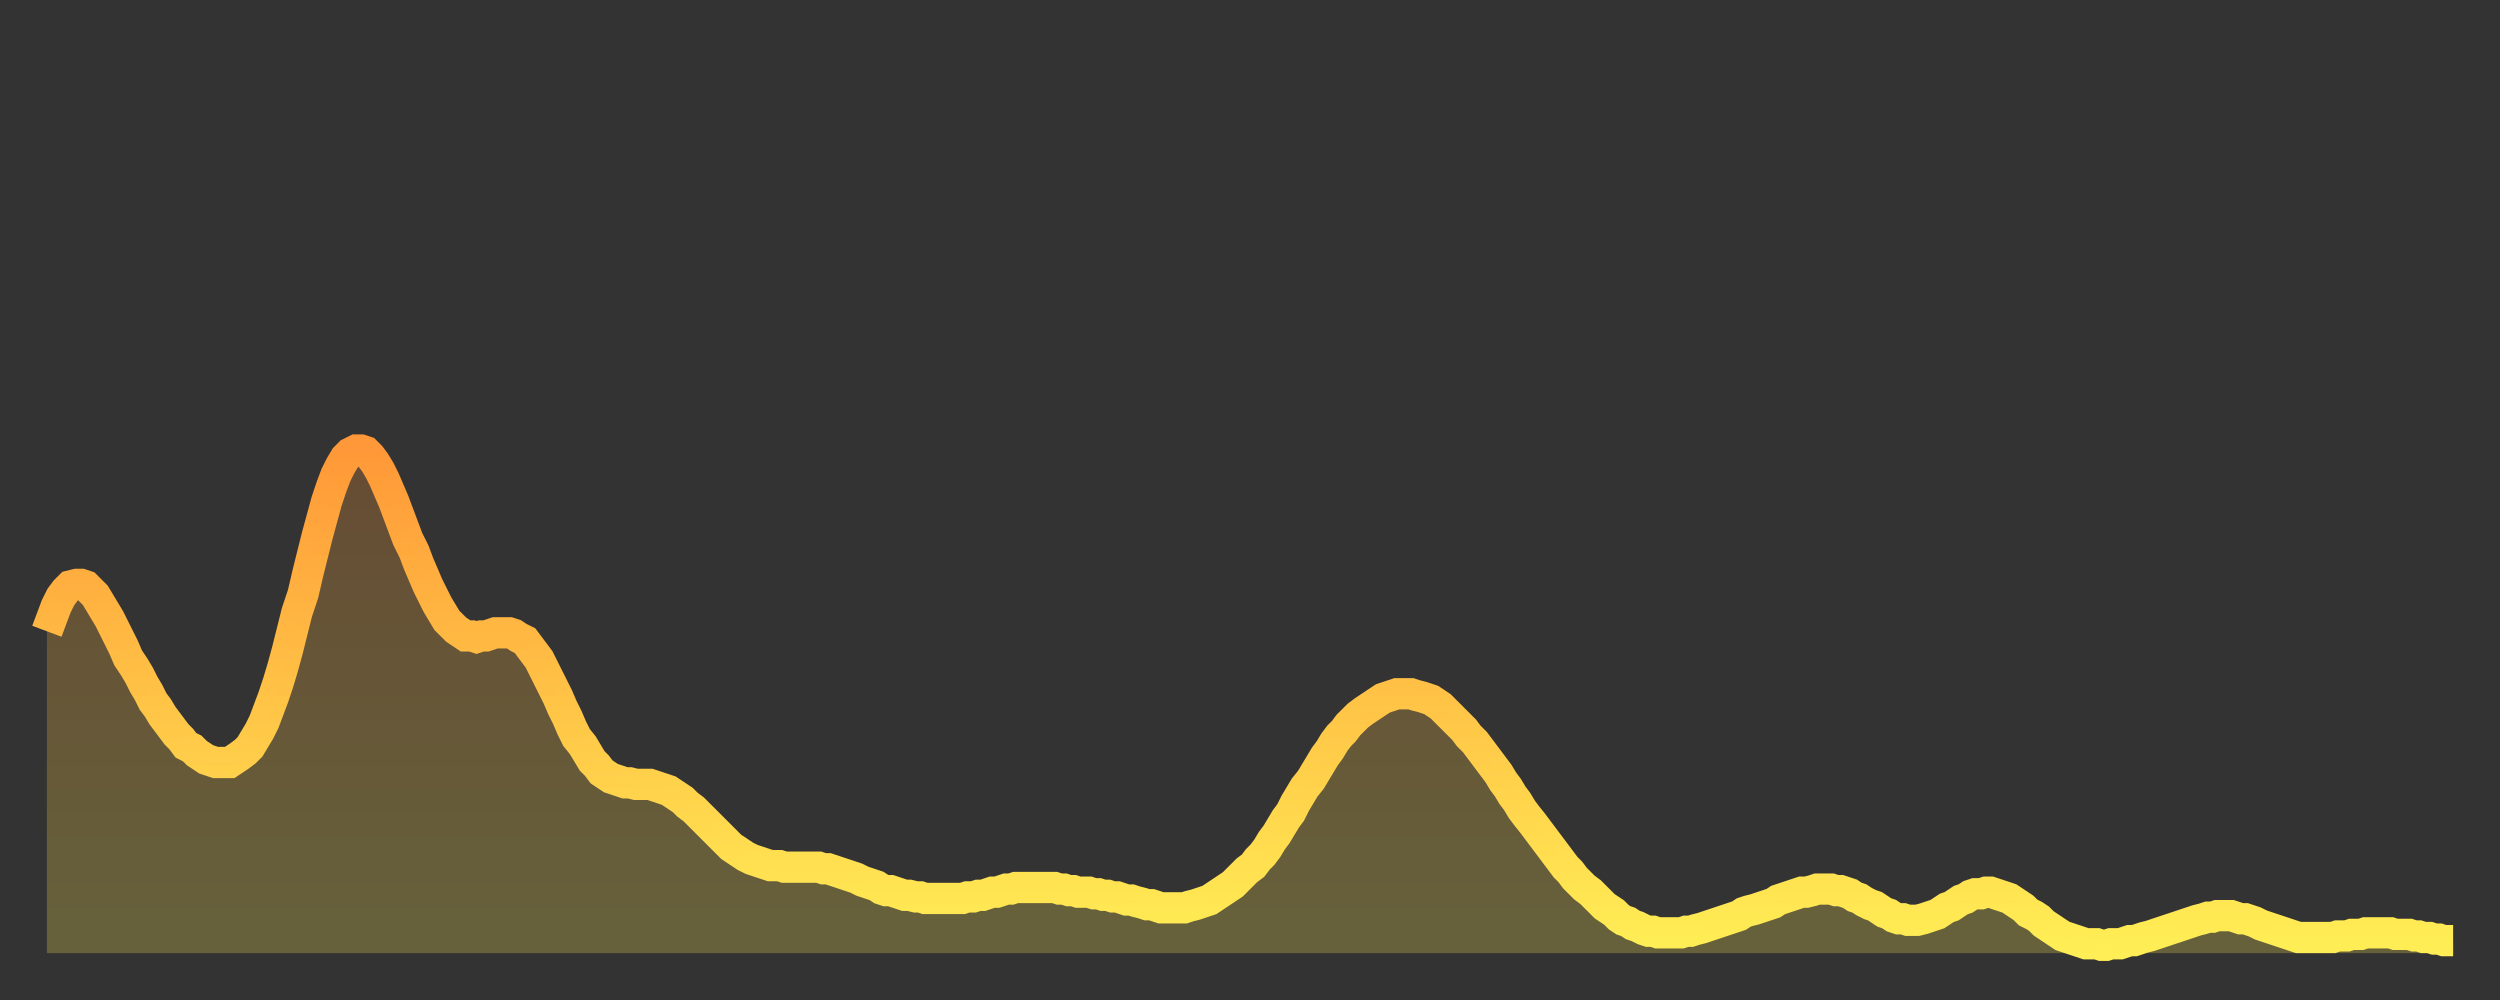
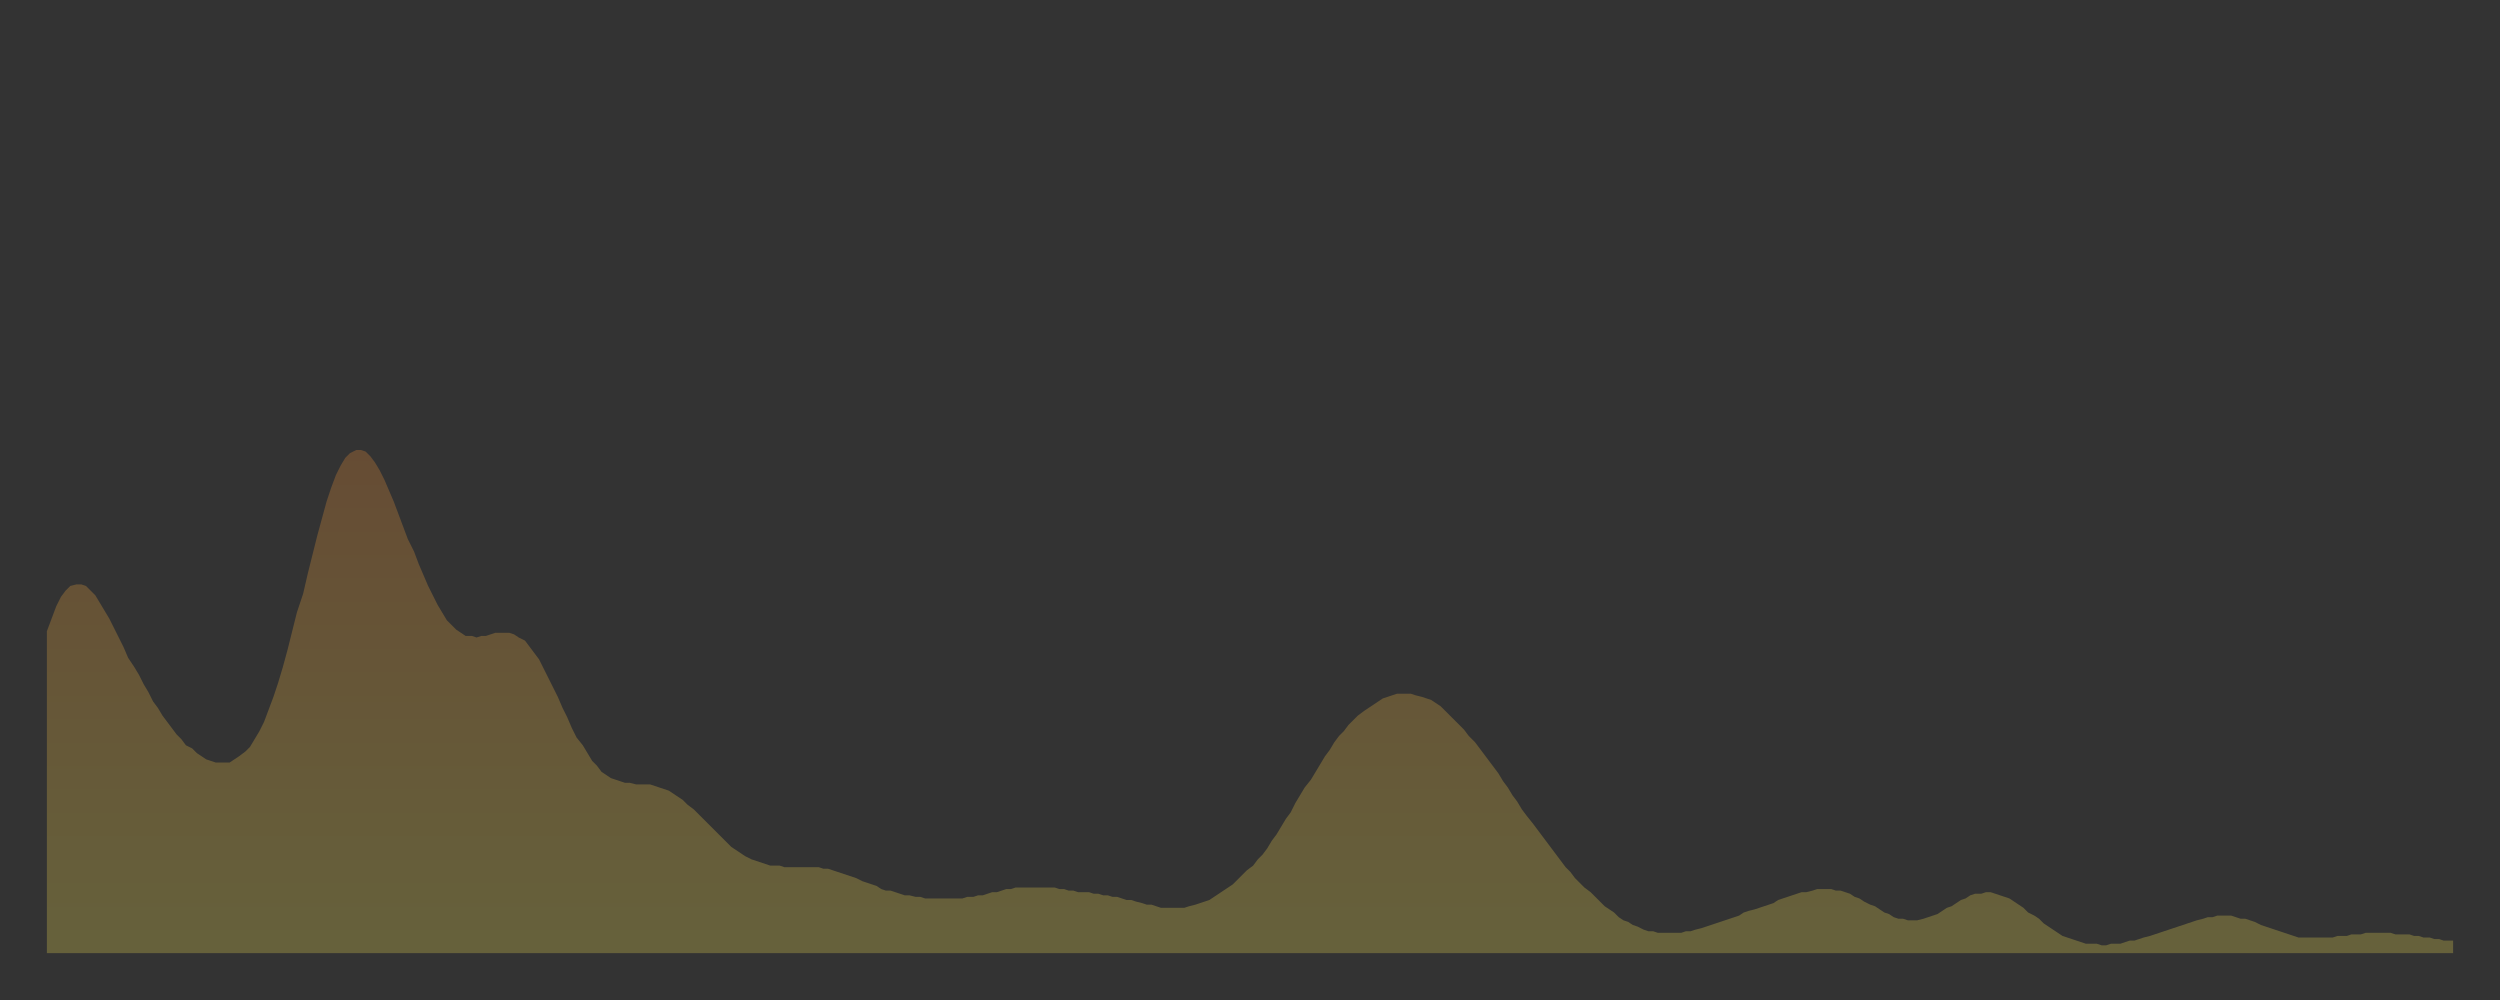
<svg xmlns="http://www.w3.org/2000/svg" baseProfile="full" height="64" version="1.1" width="160">
  <rect width="100%" height="100%" fill="#333333" stroke="none" />
  <defs>
    <linearGradient id="id488784" x1="0" x2="0" y1="0" y2="1">
      <stop offset="0%" stop-color="#ff9838" />
      <stop offset="50%" stop-color="#ffc346" />
      <stop offset="100%" stop-color="#ffee55" />
    </linearGradient>
  </defs>
  <g transform="translate(3,3)">
    <g>
-       <path d="M 0.0 37.4 0.3 36.6 0.6 35.8 0.9 35.2 1.2 34.8 1.5 34.5 1.9 34.4 2.2 34.4 2.5 34.5 2.8 34.8 3.1 35.1 3.4 35.6 3.7 36.1 4.0 36.6 4.3 37.2 4.6 37.8 4.9 38.4 5.2 39.1 5.6 39.7 5.9 40.2 6.2 40.8 6.5 41.3 6.8 41.9 7.1 42.3 7.4 42.8 7.7 43.2 8.0 43.6 8.3 44.0 8.6 44.3 8.9 44.7 9.3 44.9 9.6 45.2 9.9 45.4 10.2 45.6 10.5 45.7 10.8 45.8 11.1 45.8 11.4 45.8 11.7 45.8 12.0 45.6 12.3 45.4 12.7 45.1 13.0 44.8 13.3 44.3 13.6 43.8 13.9 43.2 14.2 42.4 14.5 41.6 14.8 40.7 15.1 39.7 15.4 38.6 15.7 37.4 16.0 36.2 16.4 35.0 16.7 33.7 17.0 32.5 17.3 31.3 17.6 30.2 17.9 29.1 18.2 28.2 18.5 27.4 18.8 26.8 19.1 26.3 19.4 26.0 19.8 25.8 20.1 25.8 20.4 25.9 20.7 26.2 21.0 26.6 21.3 27.1 21.6 27.7 21.9 28.4 22.2 29.1 22.5 29.9 22.8 30.7 23.1 31.5 23.5 32.3 23.8 33.1 24.1 33.8 24.4 34.5 24.7 35.1 25.0 35.7 25.3 36.2 25.6 36.7 25.9 37.0 26.2 37.3 26.5 37.5 26.8 37.7 27.2 37.7 27.5 37.8 27.8 37.7 28.1 37.7 28.4 37.6 28.7 37.5 29.0 37.5 29.3 37.5 29.6 37.5 29.9 37.6 30.2 37.8 30.6 38.0 30.9 38.4 31.2 38.8 31.5 39.2 31.8 39.8 32.1 40.4 32.4 41.0 32.7 41.6 33.0 42.3 33.3 42.9 33.6 43.6 33.9 44.2 34.3 44.7 34.6 45.2 34.9 45.7 35.2 46.0 35.5 46.4 35.8 46.6 36.1 46.8 36.4 46.9 36.7 47.0 37.0 47.1 37.3 47.1 37.7 47.2 38.0 47.2 38.3 47.2 38.6 47.2 38.9 47.3 39.2 47.4 39.5 47.5 39.8 47.6 40.1 47.8 40.4 48.0 40.7 48.2 41.0 48.5 41.4 48.8 41.7 49.1 42.0 49.4 42.3 49.7 42.6 50.0 42.9 50.3 43.2 50.6 43.5 50.9 43.8 51.2 44.1 51.4 44.4 51.6 44.7 51.8 45.1 52.0 45.4 52.1 45.7 52.2 46.0 52.3 46.3 52.4 46.6 52.4 46.9 52.4 47.2 52.5 47.5 52.5 47.8 52.5 48.1 52.5 48.5 52.5 48.8 52.5 49.1 52.5 49.4 52.5 49.7 52.6 50.0 52.6 50.3 52.7 50.6 52.8 50.9 52.9 51.2 53.0 51.5 53.1 51.8 53.2 52.2 53.4 52.5 53.5 52.8 53.6 53.1 53.7 53.4 53.9 53.7 54.0 54.0 54.0 54.3 54.1 54.6 54.2 54.9 54.3 55.2 54.3 55.6 54.4 55.9 54.4 56.2 54.5 56.5 54.5 56.8 54.5 57.1 54.5 57.4 54.5 57.7 54.5 58.0 54.5 58.3 54.5 58.6 54.5 58.9 54.4 59.3 54.4 59.6 54.3 59.9 54.3 60.2 54.2 60.5 54.1 60.8 54.1 61.1 54.0 61.4 53.9 61.7 53.9 62.0 53.8 62.3 53.8 62.6 53.8 63.0 53.8 63.3 53.8 63.6 53.8 63.9 53.8 64.2 53.8 64.5 53.8 64.8 53.9 65.1 53.9 65.4 54.0 65.7 54.0 66.0 54.1 66.4 54.1 66.7 54.1 67.0 54.2 67.3 54.2 67.6 54.3 67.9 54.3 68.2 54.4 68.5 54.4 68.8 54.5 69.1 54.6 69.4 54.6 69.7 54.7 70.1 54.8 70.4 54.9 70.7 54.9 71.0 55.0 71.3 55.1 71.6 55.1 71.9 55.1 72.2 55.1 72.5 55.1 72.8 55.1 73.1 55.0 73.5 54.9 73.8 54.8 74.1 54.7 74.4 54.6 74.7 54.4 75.0 54.2 75.3 54.0 75.6 53.8 75.9 53.6 76.2 53.3 76.5 53.0 76.8 52.7 77.2 52.4 77.5 52.0 77.8 51.7 78.1 51.3 78.4 50.8 78.7 50.4 79.0 49.9 79.3 49.4 79.6 49.0 79.9 48.4 80.2 47.9 80.5 47.4 80.9 46.9 81.2 46.4 81.5 45.9 81.8 45.4 82.1 45.0 82.4 44.5 82.7 44.1 83.0 43.8 83.3 43.4 83.6 43.1 83.9 42.8 84.3 42.5 84.6 42.3 84.9 42.1 85.2 41.9 85.5 41.7 85.8 41.6 86.1 41.5 86.4 41.4 86.7 41.4 87.0 41.4 87.3 41.4 87.6 41.5 88.0 41.6 88.3 41.7 88.6 41.8 88.9 42.0 89.2 42.2 89.5 42.5 89.8 42.8 90.1 43.1 90.4 43.4 90.7 43.7 91.0 44.1 91.4 44.5 91.7 44.9 92.0 45.3 92.3 45.7 92.6 46.1 92.9 46.5 93.2 47.0 93.5 47.4 93.8 47.9 94.1 48.3 94.4 48.8 94.7 49.2 95.1 49.7 95.4 50.1 95.7 50.5 96.0 50.9 96.3 51.3 96.6 51.7 96.9 52.1 97.2 52.5 97.5 52.8 97.8 53.2 98.1 53.5 98.4 53.8 98.8 54.1 99.1 54.4 99.4 54.7 99.7 55.0 100.0 55.2 100.3 55.4 100.6 55.7 100.9 55.9 101.2 56.0 101.5 56.2 101.8 56.3 102.2 56.5 102.5 56.6 102.8 56.6 103.1 56.7 103.4 56.7 103.7 56.7 104.0 56.7 104.3 56.7 104.6 56.7 104.9 56.6 105.2 56.6 105.5 56.5 105.9 56.4 106.2 56.3 106.5 56.2 106.8 56.1 107.1 56.0 107.4 55.9 107.7 55.8 108.0 55.7 108.3 55.6 108.6 55.4 108.9 55.3 109.3 55.2 109.6 55.1 109.9 55.0 110.2 54.9 110.5 54.8 110.8 54.6 111.1 54.5 111.4 54.4 111.7 54.3 112.0 54.2 112.3 54.1 112.6 54.1 113.0 54.0 113.3 53.9 113.6 53.9 113.9 53.9 114.2 53.9 114.5 54.0 114.8 54.0 115.1 54.1 115.4 54.2 115.7 54.4 116.0 54.5 116.3 54.7 116.7 54.9 117.0 55.0 117.3 55.2 117.6 55.4 117.9 55.5 118.2 55.7 118.5 55.8 118.8 55.8 119.1 55.9 119.4 55.9 119.7 55.9 120.1 55.8 120.4 55.7 120.7 55.6 121.0 55.5 121.3 55.3 121.6 55.1 121.9 55.0 122.2 54.8 122.5 54.6 122.8 54.5 123.1 54.3 123.4 54.2 123.8 54.2 124.1 54.1 124.4 54.1 124.7 54.2 125.0 54.3 125.3 54.4 125.6 54.5 125.9 54.7 126.2 54.9 126.5 55.1 126.8 55.4 127.2 55.6 127.5 55.8 127.8 56.1 128.1 56.3 128.4 56.5 128.7 56.7 129.0 56.9 129.3 57.0 129.6 57.1 129.9 57.2 130.2 57.3 130.5 57.4 130.9 57.4 131.2 57.4 131.5 57.5 131.8 57.5 132.1 57.4 132.4 57.4 132.7 57.4 133.0 57.3 133.3 57.2 133.6 57.2 133.9 57.1 134.2 57.0 134.6 56.9 134.9 56.8 135.2 56.7 135.5 56.6 135.8 56.5 136.1 56.4 136.4 56.3 136.7 56.2 137.0 56.1 137.3 56.0 137.6 55.9 138.0 55.8 138.3 55.7 138.6 55.7 138.9 55.6 139.2 55.6 139.5 55.6 139.8 55.6 140.1 55.7 140.4 55.8 140.7 55.8 141.0 55.9 141.3 56.0 141.7 56.2 142.0 56.3 142.3 56.4 142.6 56.5 142.9 56.6 143.2 56.7 143.5 56.8 143.8 56.9 144.1 57.0 144.4 57.0 144.7 57.0 145.1 57.0 145.4 57.0 145.7 57.0 146.0 57.0 146.3 57.0 146.6 56.9 146.9 56.9 147.2 56.9 147.5 56.8 147.8 56.8 148.1 56.8 148.4 56.7 148.8 56.7 149.1 56.7 149.4 56.7 149.7 56.7 150.0 56.7 150.3 56.8 150.6 56.8 150.9 56.8 151.2 56.8 151.5 56.9 151.8 56.9 152.1 57.0 152.5 57.0 152.8 57.1 153.1 57.1 153.4 57.2 153.7 57.2 154.0 57.2" fill="none" id="graph-curve" opacity="1" stroke="url(#id488784)" stroke-width="2" />
      <path d="M 0 58 L 0.0 37.4 0.3 36.6 0.6 35.8 0.9 35.2 1.2 34.8 1.5 34.5 1.9 34.4 2.2 34.4 2.5 34.5 2.8 34.8 3.1 35.1 3.4 35.6 3.7 36.1 4.0 36.6 4.3 37.2 4.6 37.8 4.9 38.4 5.2 39.1 5.6 39.7 5.9 40.2 6.2 40.8 6.5 41.3 6.8 41.9 7.1 42.3 7.4 42.8 7.7 43.2 8.0 43.6 8.3 44.0 8.6 44.3 8.9 44.7 9.3 44.9 9.6 45.2 9.9 45.4 10.2 45.6 10.5 45.7 10.8 45.8 11.1 45.8 11.4 45.8 11.7 45.8 12.0 45.6 12.3 45.4 12.7 45.1 13.0 44.8 13.3 44.3 13.6 43.8 13.9 43.2 14.2 42.4 14.5 41.6 14.8 40.7 15.1 39.7 15.4 38.6 15.7 37.4 16.0 36.2 16.4 35.0 16.7 33.7 17.0 32.5 17.3 31.3 17.6 30.2 17.9 29.1 18.2 28.2 18.5 27.4 18.8 26.8 19.1 26.3 19.4 26.0 19.8 25.8 20.1 25.8 20.4 25.9 20.7 26.2 21.0 26.6 21.3 27.1 21.6 27.7 21.9 28.4 22.2 29.1 22.5 29.9 22.8 30.7 23.1 31.5 23.5 32.3 23.8 33.1 24.1 33.8 24.4 34.5 24.7 35.1 25.0 35.7 25.3 36.2 25.6 36.7 25.9 37.0 26.2 37.3 26.5 37.5 26.8 37.7 27.2 37.7 27.5 37.8 27.8 37.7 28.1 37.7 28.4 37.6 28.7 37.5 29.0 37.5 29.3 37.5 29.6 37.5 29.9 37.6 30.2 37.8 30.6 38.0 30.9 38.4 31.2 38.8 31.5 39.2 31.8 39.8 32.1 40.4 32.4 41.0 32.7 41.6 33.0 42.3 33.3 42.9 33.6 43.6 33.9 44.2 34.3 44.7 34.6 45.2 34.9 45.7 35.2 46.0 35.5 46.4 35.8 46.6 36.1 46.8 36.4 46.9 36.7 47.0 37.0 47.1 37.3 47.1 37.7 47.2 38.0 47.2 38.3 47.2 38.6 47.2 38.9 47.3 39.2 47.4 39.5 47.5 39.8 47.6 40.1 47.8 40.4 48.0 40.7 48.2 41.0 48.5 41.4 48.8 41.7 49.1 42.0 49.4 42.3 49.7 42.6 50.0 42.9 50.3 43.2 50.6 43.5 50.9 43.8 51.2 44.1 51.4 44.4 51.6 44.7 51.8 45.1 52.0 45.4 52.1 45.7 52.2 46.0 52.3 46.3 52.4 46.6 52.4 46.9 52.4 47.2 52.5 47.5 52.5 47.8 52.5 48.1 52.5 48.5 52.5 48.8 52.5 49.1 52.5 49.4 52.5 49.7 52.6 50.0 52.6 50.3 52.7 50.6 52.8 50.9 52.9 51.2 53.0 51.5 53.1 51.8 53.2 52.2 53.4 52.5 53.5 52.8 53.6 53.1 53.7 53.4 53.9 53.7 54.0 54.0 54.0 54.3 54.1 54.6 54.2 54.9 54.3 55.2 54.3 55.6 54.4 55.9 54.4 56.2 54.5 56.5 54.5 56.8 54.5 57.1 54.5 57.4 54.5 57.7 54.5 58.0 54.5 58.3 54.5 58.6 54.5 58.9 54.4 59.3 54.4 59.6 54.3 59.9 54.3 60.2 54.2 60.5 54.1 60.8 54.1 61.1 54.0 61.4 53.9 61.7 53.9 62.0 53.8 62.3 53.8 62.6 53.8 63.0 53.8 63.3 53.8 63.6 53.8 63.9 53.8 64.2 53.8 64.5 53.8 64.8 53.9 65.1 53.9 65.4 54.0 65.7 54.0 66.0 54.1 66.4 54.1 66.7 54.1 67.0 54.2 67.3 54.2 67.6 54.3 67.9 54.3 68.2 54.4 68.5 54.4 68.8 54.5 69.1 54.6 69.4 54.6 69.7 54.7 70.1 54.8 70.4 54.9 70.7 54.9 71.0 55.0 71.3 55.1 71.6 55.1 71.9 55.1 72.2 55.1 72.5 55.1 72.8 55.1 73.1 55.0 73.5 54.9 73.8 54.8 74.1 54.7 74.4 54.6 74.7 54.4 75.0 54.2 75.3 54.0 75.6 53.8 75.9 53.6 76.2 53.3 76.5 53.0 76.8 52.7 77.2 52.4 77.5 52.0 77.8 51.7 78.1 51.3 78.4 50.8 78.7 50.4 79.0 49.9 79.3 49.4 79.6 49.0 79.9 48.4 80.2 47.9 80.5 47.4 80.9 46.9 81.2 46.4 81.5 45.9 81.8 45.4 82.1 45.0 82.4 44.5 82.7 44.1 83.0 43.8 83.3 43.4 83.6 43.1 83.9 42.8 84.3 42.5 84.6 42.3 84.9 42.1 85.2 41.9 85.5 41.7 85.8 41.6 86.1 41.5 86.4 41.4 86.7 41.4 87.0 41.4 87.3 41.4 87.6 41.5 88.0 41.6 88.3 41.7 88.6 41.8 88.9 42.0 89.2 42.2 89.5 42.5 89.8 42.8 90.1 43.1 90.4 43.4 90.7 43.7 91.0 44.1 91.4 44.5 91.7 44.9 92.0 45.3 92.3 45.7 92.6 46.1 92.9 46.5 93.2 47.0 93.5 47.4 93.8 47.9 94.1 48.3 94.4 48.8 94.7 49.2 95.1 49.7 95.4 50.1 95.7 50.5 96.0 50.9 96.3 51.3 96.6 51.7 96.9 52.1 97.2 52.5 97.5 52.8 97.8 53.2 98.1 53.5 98.4 53.8 98.8 54.1 99.1 54.4 99.4 54.7 99.7 55.0 100.0 55.2 100.3 55.4 100.6 55.7 100.9 55.9 101.2 56.0 101.5 56.2 101.8 56.3 102.2 56.5 102.5 56.6 102.8 56.6 103.1 56.7 103.4 56.7 103.7 56.7 104.0 56.7 104.3 56.7 104.6 56.7 104.9 56.6 105.2 56.6 105.5 56.5 105.9 56.4 106.2 56.3 106.5 56.2 106.8 56.1 107.1 56.0 107.4 55.9 107.7 55.8 108.0 55.7 108.3 55.6 108.6 55.4 108.9 55.3 109.3 55.2 109.6 55.1 109.9 55.0 110.2 54.9 110.5 54.8 110.8 54.6 111.1 54.5 111.4 54.4 111.7 54.3 112.0 54.2 112.3 54.1 112.6 54.1 113.0 54.0 113.3 53.9 113.6 53.9 113.9 53.9 114.2 53.9 114.5 54.0 114.8 54.0 115.1 54.1 115.4 54.2 115.7 54.4 116.0 54.5 116.3 54.7 116.7 54.9 117.0 55.0 117.3 55.2 117.6 55.4 117.9 55.5 118.2 55.7 118.5 55.8 118.8 55.8 119.1 55.9 119.4 55.9 119.7 55.9 120.1 55.8 120.4 55.7 120.7 55.6 121.0 55.5 121.3 55.3 121.6 55.1 121.9 55.0 122.2 54.8 122.5 54.6 122.8 54.5 123.1 54.3 123.4 54.2 123.8 54.2 124.1 54.1 124.4 54.1 124.7 54.2 125.0 54.3 125.3 54.4 125.6 54.5 125.9 54.7 126.2 54.9 126.5 55.1 126.8 55.4 127.2 55.6 127.5 55.8 127.8 56.1 128.1 56.3 128.4 56.5 128.7 56.7 129.0 56.9 129.3 57.0 129.6 57.1 129.9 57.2 130.2 57.3 130.5 57.4 130.9 57.4 131.2 57.4 131.5 57.5 131.8 57.5 132.1 57.4 132.4 57.4 132.7 57.4 133.0 57.3 133.3 57.2 133.6 57.2 133.9 57.1 134.2 57.0 134.6 56.9 134.9 56.8 135.2 56.7 135.5 56.6 135.8 56.5 136.1 56.4 136.4 56.3 136.7 56.2 137.0 56.1 137.3 56.0 137.6 55.9 138.0 55.8 138.3 55.7 138.6 55.7 138.9 55.6 139.2 55.6 139.5 55.6 139.8 55.6 140.1 55.7 140.4 55.8 140.7 55.8 141.0 55.9 141.3 56.0 141.7 56.2 142.0 56.3 142.3 56.4 142.6 56.5 142.9 56.6 143.2 56.7 143.5 56.8 143.8 56.9 144.1 57.0 144.4 57.0 144.7 57.0 145.1 57.0 145.4 57.0 145.7 57.0 146.0 57.0 146.3 57.0 146.6 56.9 146.9 56.9 147.2 56.9 147.5 56.8 147.8 56.8 148.1 56.8 148.4 56.7 148.8 56.7 149.1 56.7 149.4 56.7 149.7 56.7 150.0 56.7 150.3 56.8 150.6 56.8 150.9 56.8 151.2 56.8 151.5 56.9 151.8 56.9 152.1 57.0 152.5 57.0 152.8 57.1 153.1 57.1 153.4 57.2 153.7 57.2 154.0 57.2 154 58" fill="url(#id488784)" fill-opacity=".25" id="graph-shadow" />
    </g>
  </g>
</svg>